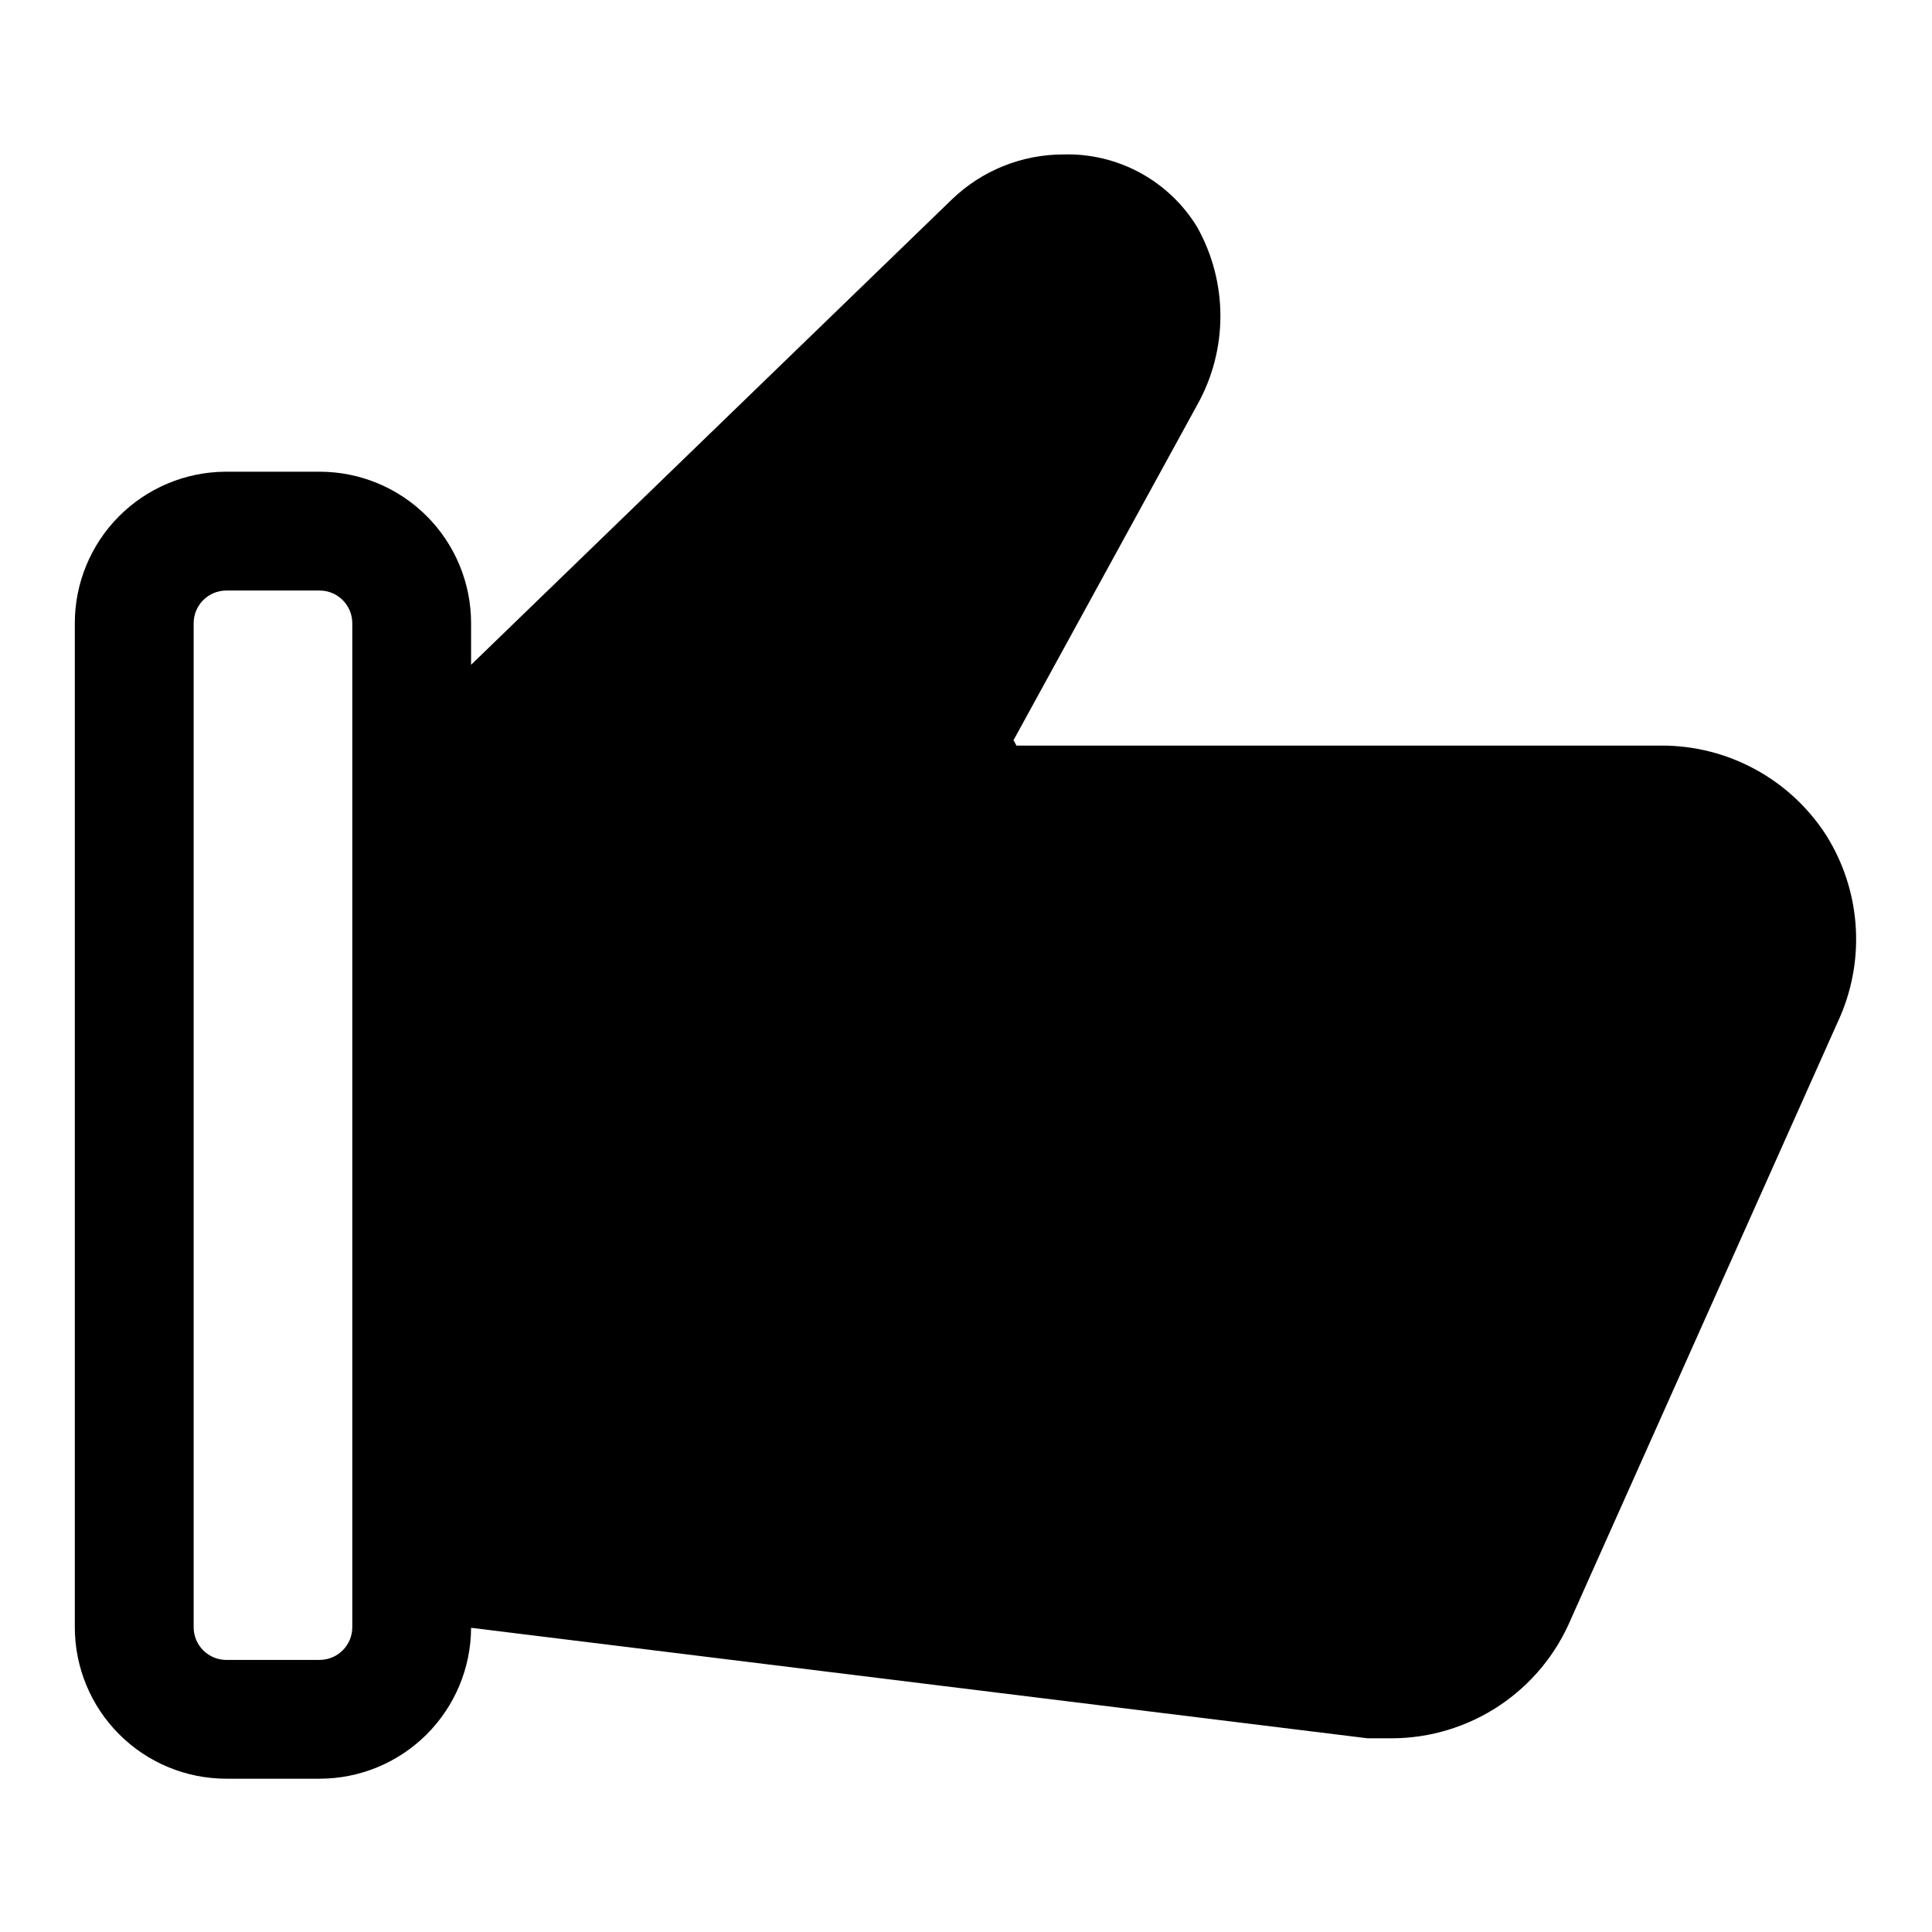
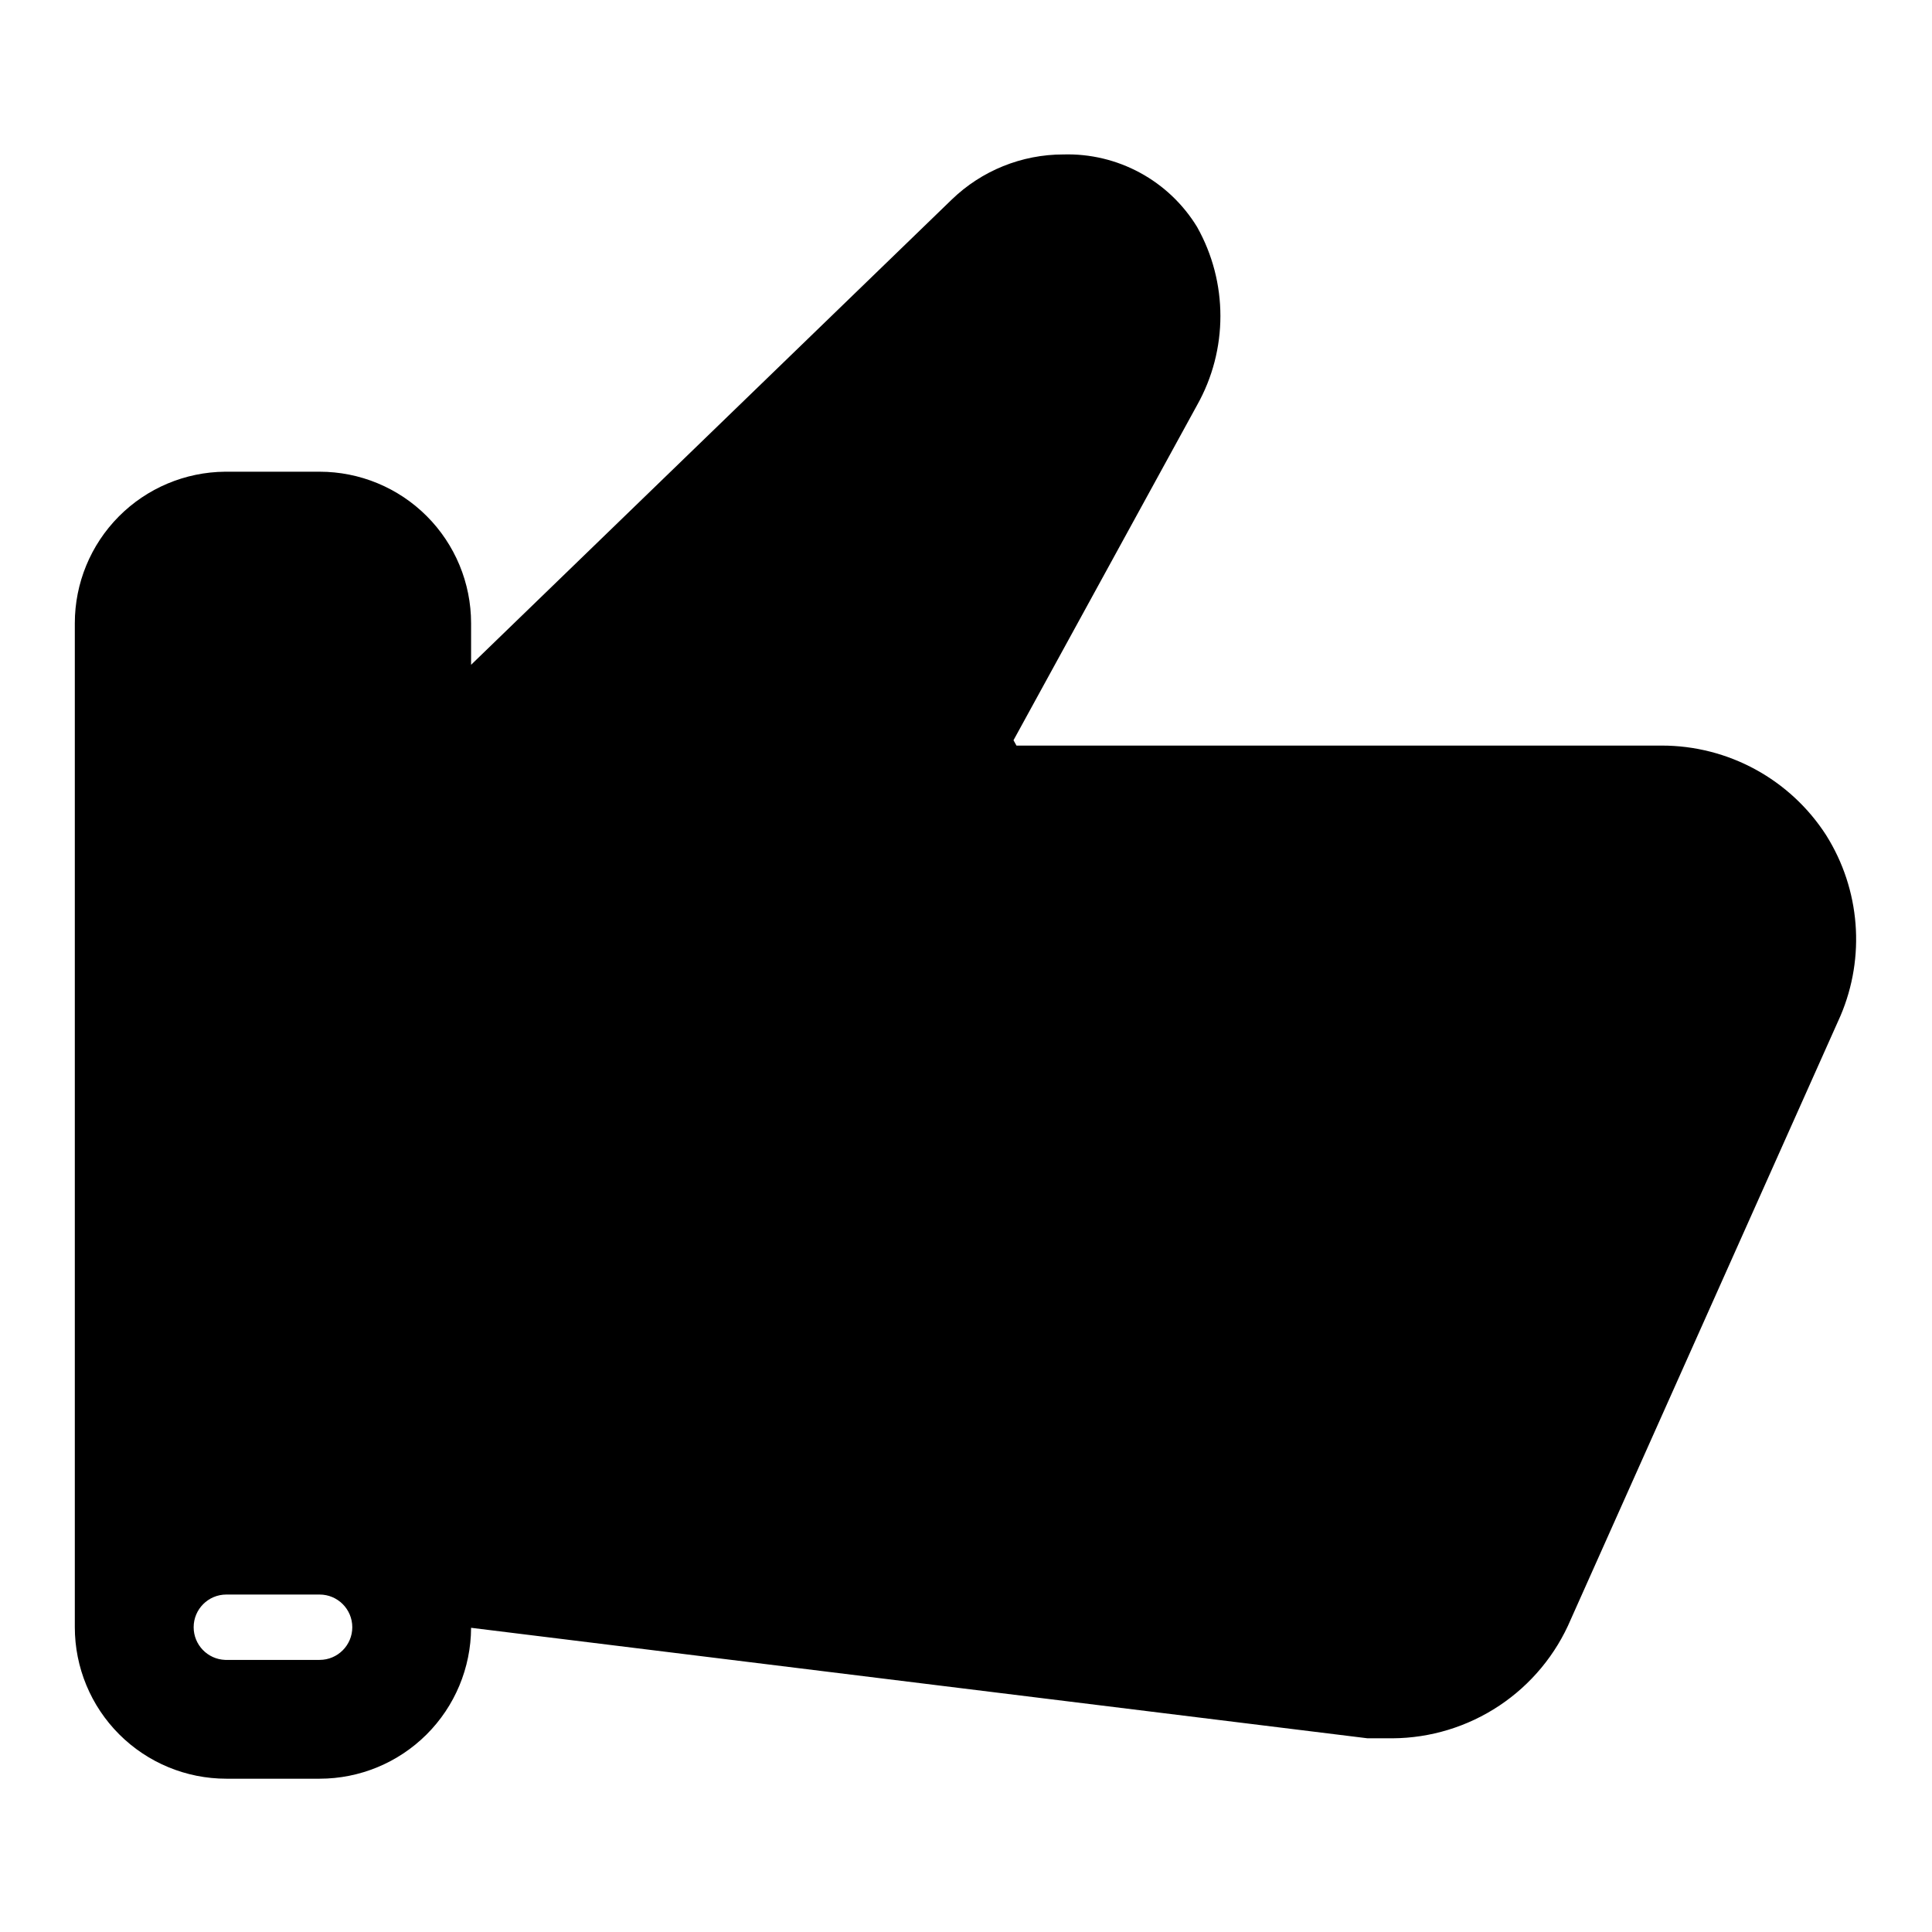
<svg xmlns="http://www.w3.org/2000/svg" fill="#000000" width="800px" height="800px" version="1.1" viewBox="144 144 512 512">
-   <path d="m627.97 365.36c-9.543-14.832-25.977-23.793-43.613-23.773h-170.98l-0.789-1.418 48.648-88.797c8.246-14.664 8.246-32.57 0-47.234-3.688-6.039-8.906-10.996-15.129-14.367-6.219-3.375-13.223-5.043-20.293-4.84-11.047-0.008-21.664 4.285-29.602 11.965l-127.37 123.28v-11.02c0-10.648-4.231-20.859-11.762-28.391-7.527-7.527-17.738-11.758-28.387-11.758h-25.031c-10.594 0.082-20.727 4.352-28.188 11.871-7.461 7.519-11.648 17.684-11.648 28.277v266.07c0 10.648 4.231 20.859 11.762 28.387 7.527 7.531 17.738 11.762 28.387 11.762h24.719c10.621 0 20.809-4.211 28.332-11.703 7.527-7.496 11.773-17.668 11.816-28.289l237.58 29.285h6.613-0.004c10.09-0.062 19.938-3.078 28.332-8.672 8.395-5.598 14.965-13.527 18.902-22.816l71.477-159.96c6.656-15.609 5.246-33.488-3.777-47.859zm-390.61 209.87c0 4.781-3.879 8.66-8.66 8.66h-25.031c-4.66-0.172-8.348-4-8.348-8.66v-266.07c0-4.785 3.879-8.66 8.66-8.66h24.719c4.781 0 8.66 3.875 8.66 8.66z" />
+   <path d="m627.97 365.36c-9.543-14.832-25.977-23.793-43.613-23.773h-170.98l-0.789-1.418 48.648-88.797c8.246-14.664 8.246-32.57 0-47.234-3.688-6.039-8.906-10.996-15.129-14.367-6.219-3.375-13.223-5.043-20.293-4.84-11.047-0.008-21.664 4.285-29.602 11.965l-127.37 123.28v-11.02c0-10.648-4.231-20.859-11.762-28.391-7.527-7.527-17.738-11.758-28.387-11.758h-25.031c-10.594 0.082-20.727 4.352-28.188 11.871-7.461 7.519-11.648 17.684-11.648 28.277v266.07c0 10.648 4.231 20.859 11.762 28.387 7.527 7.531 17.738 11.762 28.387 11.762h24.719c10.621 0 20.809-4.211 28.332-11.703 7.527-7.496 11.773-17.668 11.816-28.289l237.58 29.285h6.613-0.004c10.09-0.062 19.938-3.078 28.332-8.672 8.395-5.598 14.965-13.527 18.902-22.816l71.477-159.96c6.656-15.609 5.246-33.488-3.777-47.859zm-390.61 209.87c0 4.781-3.879 8.66-8.66 8.66h-25.031c-4.66-0.172-8.348-4-8.348-8.66c0-4.785 3.879-8.66 8.66-8.66h24.719c4.781 0 8.66 3.875 8.66 8.66z" />
</svg>